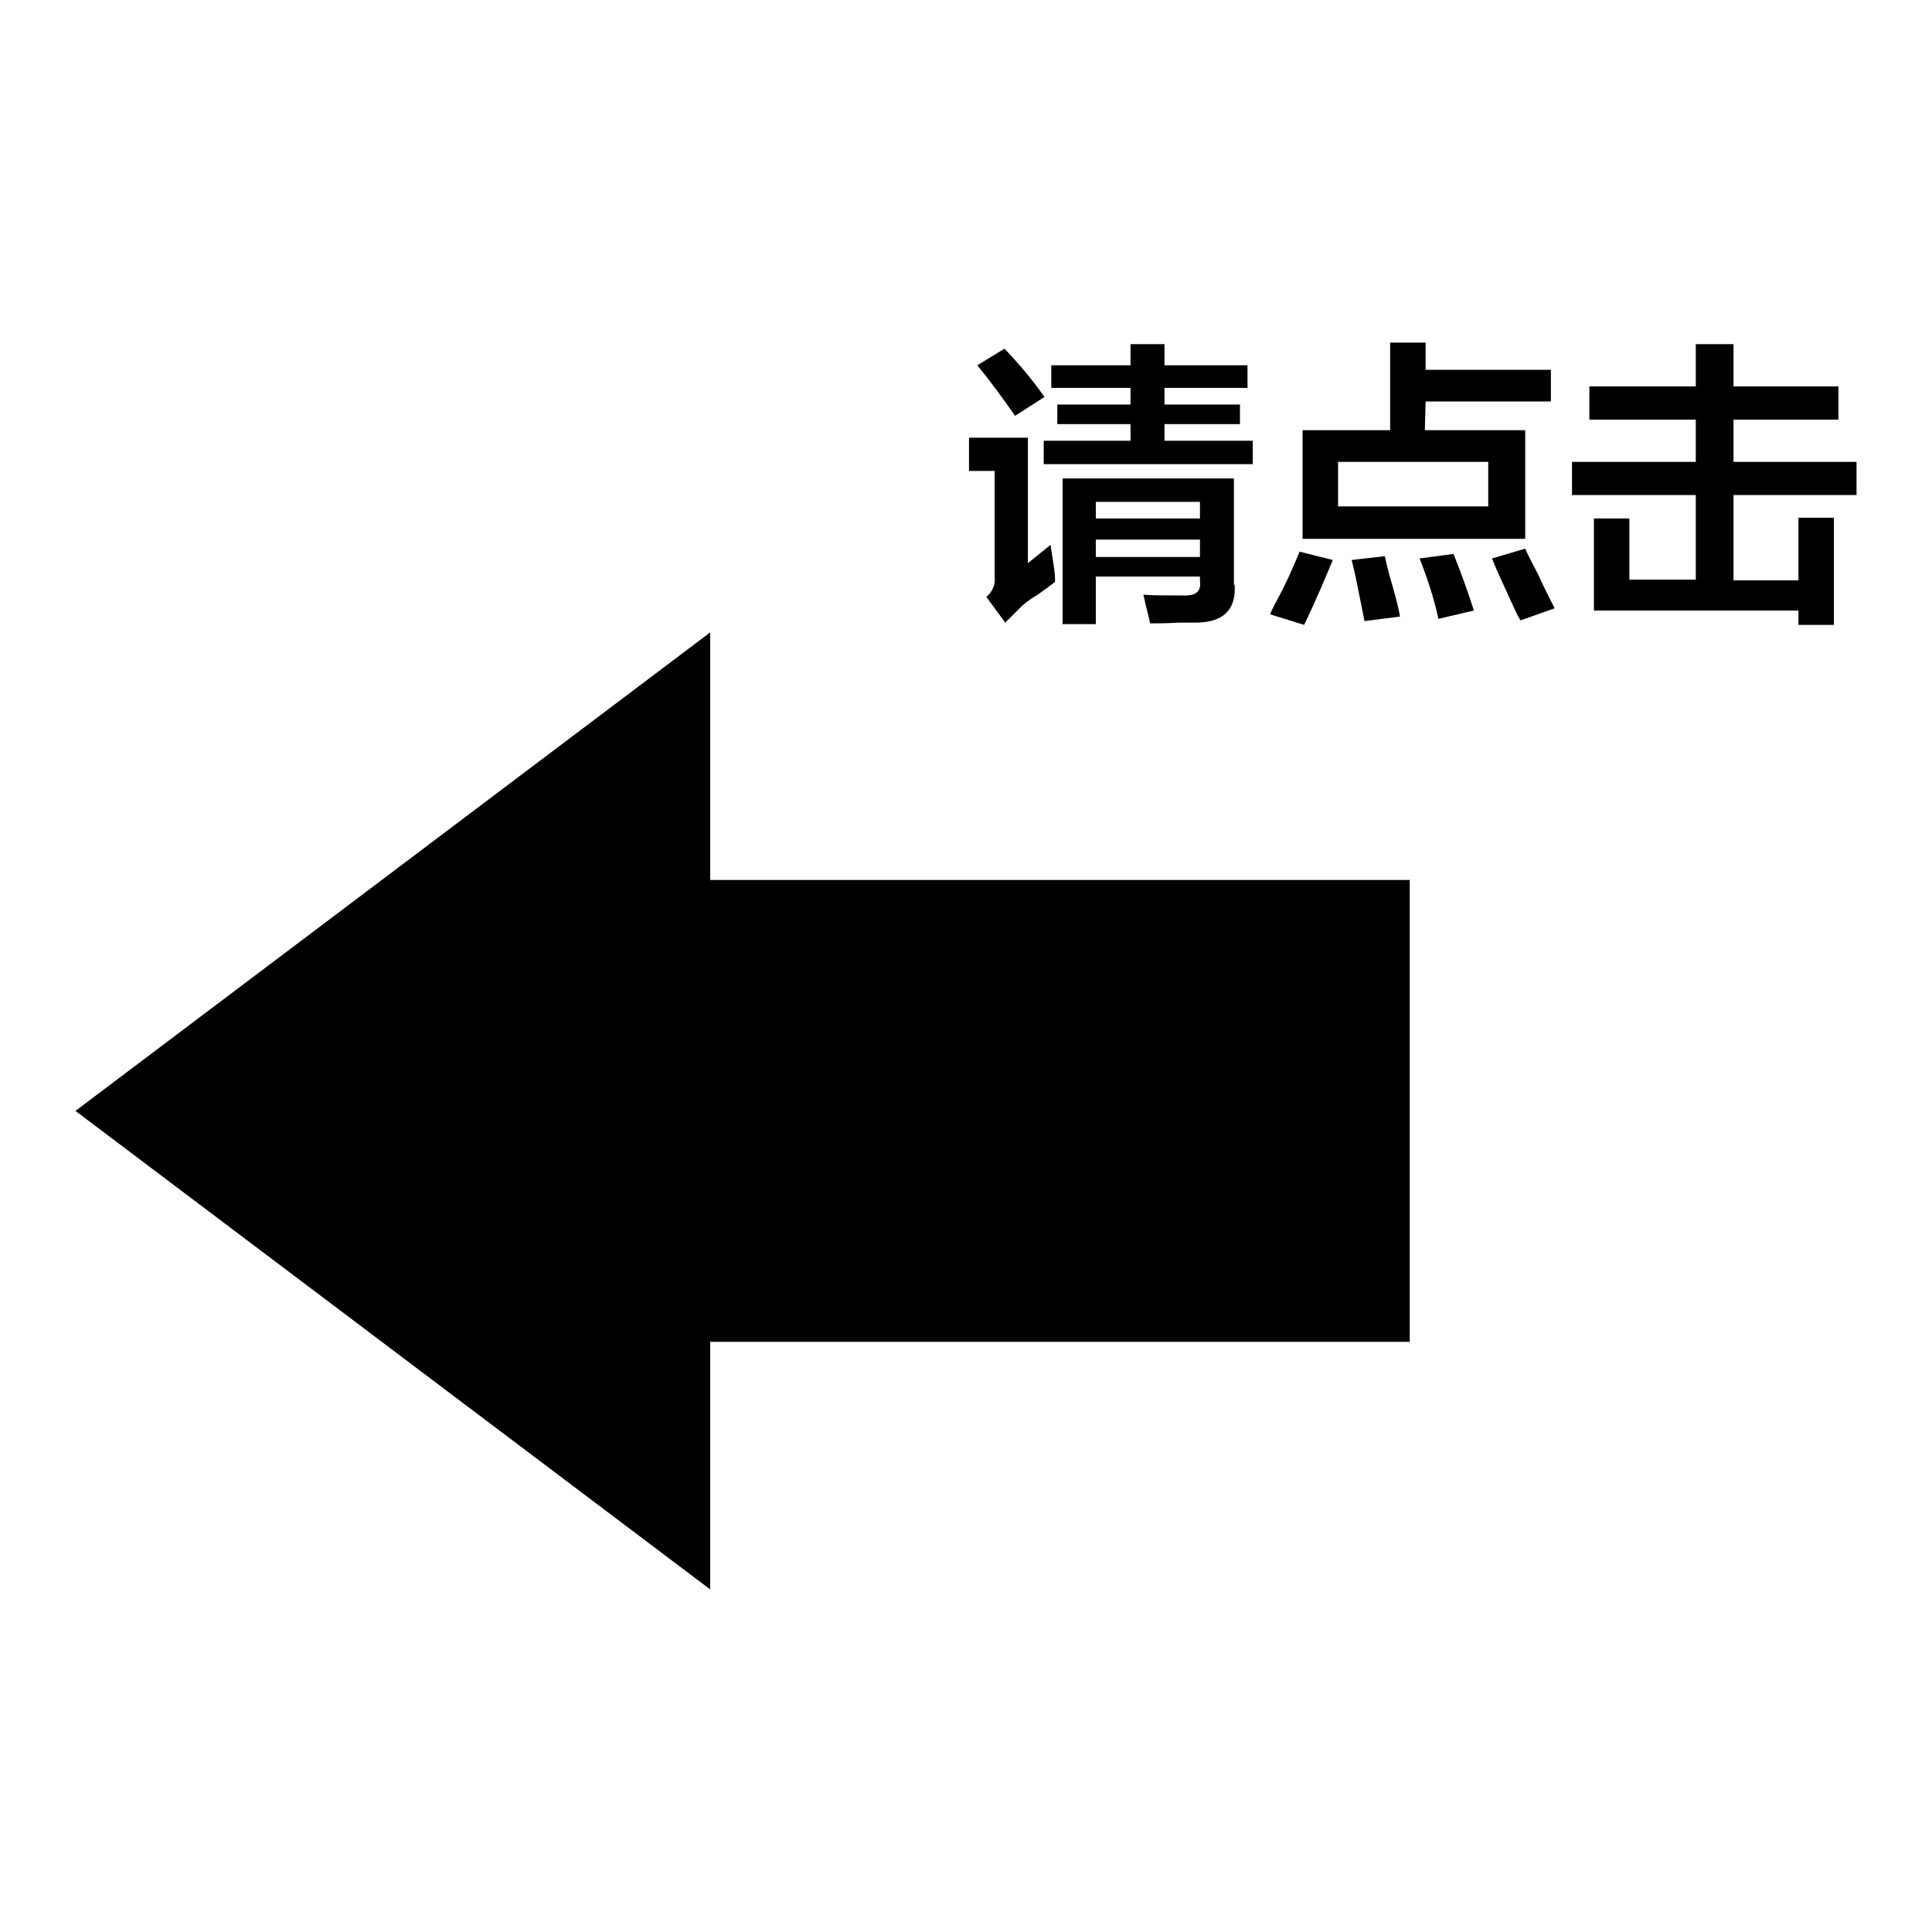
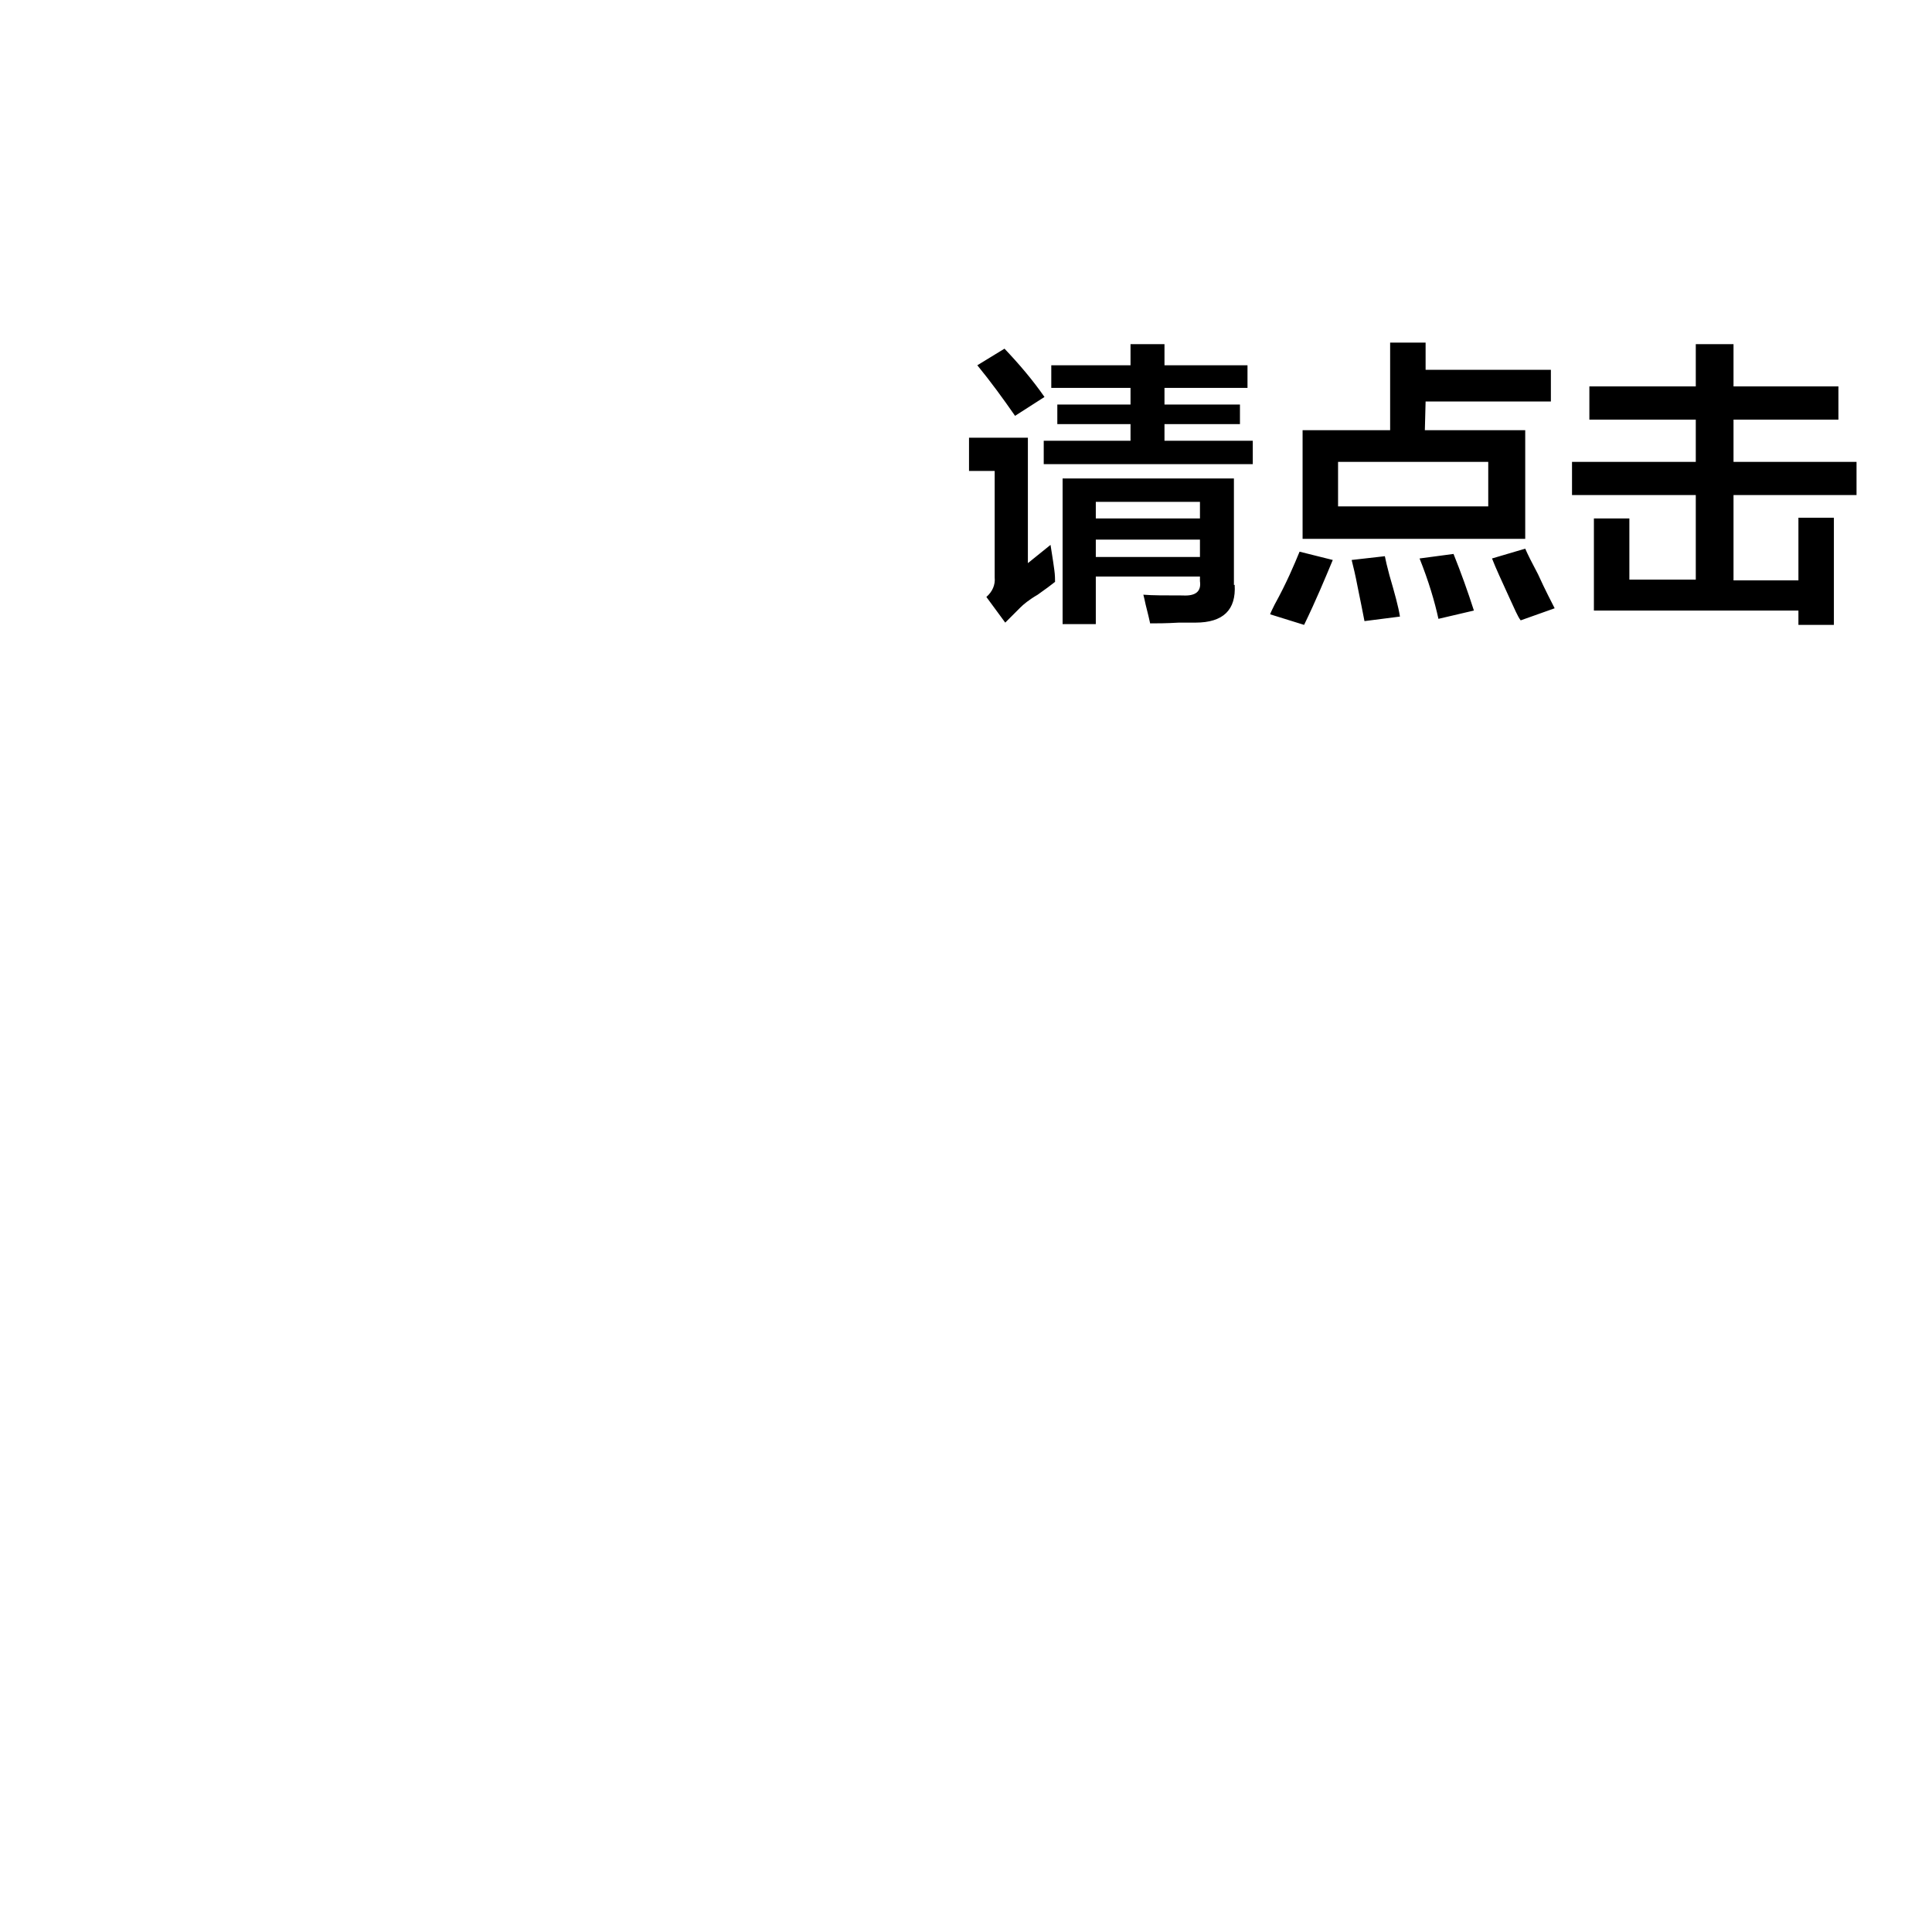
<svg xmlns="http://www.w3.org/2000/svg" version="1.1" x="0px" y="0px" viewBox="0 0 256 256" enable-background="new 0 0 256 256" xml:space="preserve">
  <g>
    <g>
-       <path fill="#000000" d="M186.8,116.6H94.1V83.8L10,147.2l84.1,63.4v-32.8h92.7V116.6z" />
      <path fill="#000000" d="M246,61.2v4.4h-16.3v11.3h8.6v-8.3h4.7v14.2h-4.7v-1.9h-27.1V68.7h4.7v8.1h8.8V65.6h-16.4v-4.4h16.4v-5.6h-14.1v-4.4h14.1v-5.6h5v5.6h13.9v4.4h-13.9v5.6L246,61.2L246,61.2z M200,79.2c-1-2.2-1.8-3.9-2.3-5.2l4.4-1.3c0.3,0.7,0.9,1.9,1.7,3.4c1,2.2,1.8,3.7,2.2,4.5l-4.5,1.6C201.1,81.7,200.7,80.7,200,79.2z M188.8,57h13.3v14.4h-29.5V57h11.6V45.4h4.7V49h16.6v4.2h-16.6L188.8,57L188.8,57z M177.3,61.2v5.9h19.9v-5.9H177.3z M172.8,82.8l-4.5-1.4c0.1-0.3,0.3-0.7,0.6-1.3c1.6-2.9,2.6-5.3,3.3-7l4.4,1.1C175.6,76.6,174.4,79.5,172.8,82.8z M138.4,58.4h11.4v-2.2h-9.7v-2.6h9.7v-2.2h-10.5v-3h10.5v-2.8h4.5v2.8h11v3h-11v2.2h10v2.6h-10v2.2h11.7v3.1h-27.7V58.4z M129.5,48.4l3.6-2.2c1.9,2,3.7,4.1,5.3,6.4l-3.9,2.5C132.9,52.8,131.3,50.6,129.5,48.4z M136.1,74.7l3.1-2.5c0.1,0.7,0.3,1.8,0.5,3.3c0.1,0.7,0.1,1.3,0.1,1.6c-0.5,0.4-1.3,1-2.3,1.7c-1.2,0.7-1.9,1.3-2.3,1.7c-0.8,0.8-1.5,1.5-2,2l-2.5-3.4c0.8-0.7,1.2-1.6,1.1-2.6V62.4h-3.4V58h7.8V74.7z M163.6,77.5c0.2,3.3-1.5,5-5.2,5c-0.4,0-1.2,0-2.2,0c-1.7,0.1-2.9,0.1-3.8,0.1c-0.1-0.5-0.3-1.3-0.6-2.5c-0.1-0.5-0.2-0.9-0.3-1.3c1.2,0.1,2.9,0.1,5.2,0.1c1.7,0.1,2.5-0.5,2.3-1.9v-0.6h-13.8v6.3h-4.4V63.4h22.7V77.5L163.6,77.5z M159,66.5h-13.8v2.2H159V66.5z M159,71.5h-13.8v2.3H159V71.5z M184.1,76.2c0.7,2.4,1.2,4.2,1.4,5.5l-4.7,0.6c-0.2-1-0.5-2.6-0.9-4.5c-0.3-1.6-0.6-2.8-0.8-3.6l4.4-0.5C183.6,74.2,183.8,75.1,184.1,76.2z M195.3,80.9l-4.7,1.1c-0.5-2.3-1.3-5-2.5-8l4.5-0.6C193.6,75.9,194.5,78.4,195.3,80.9z" />
    </g>
  </g>
</svg>